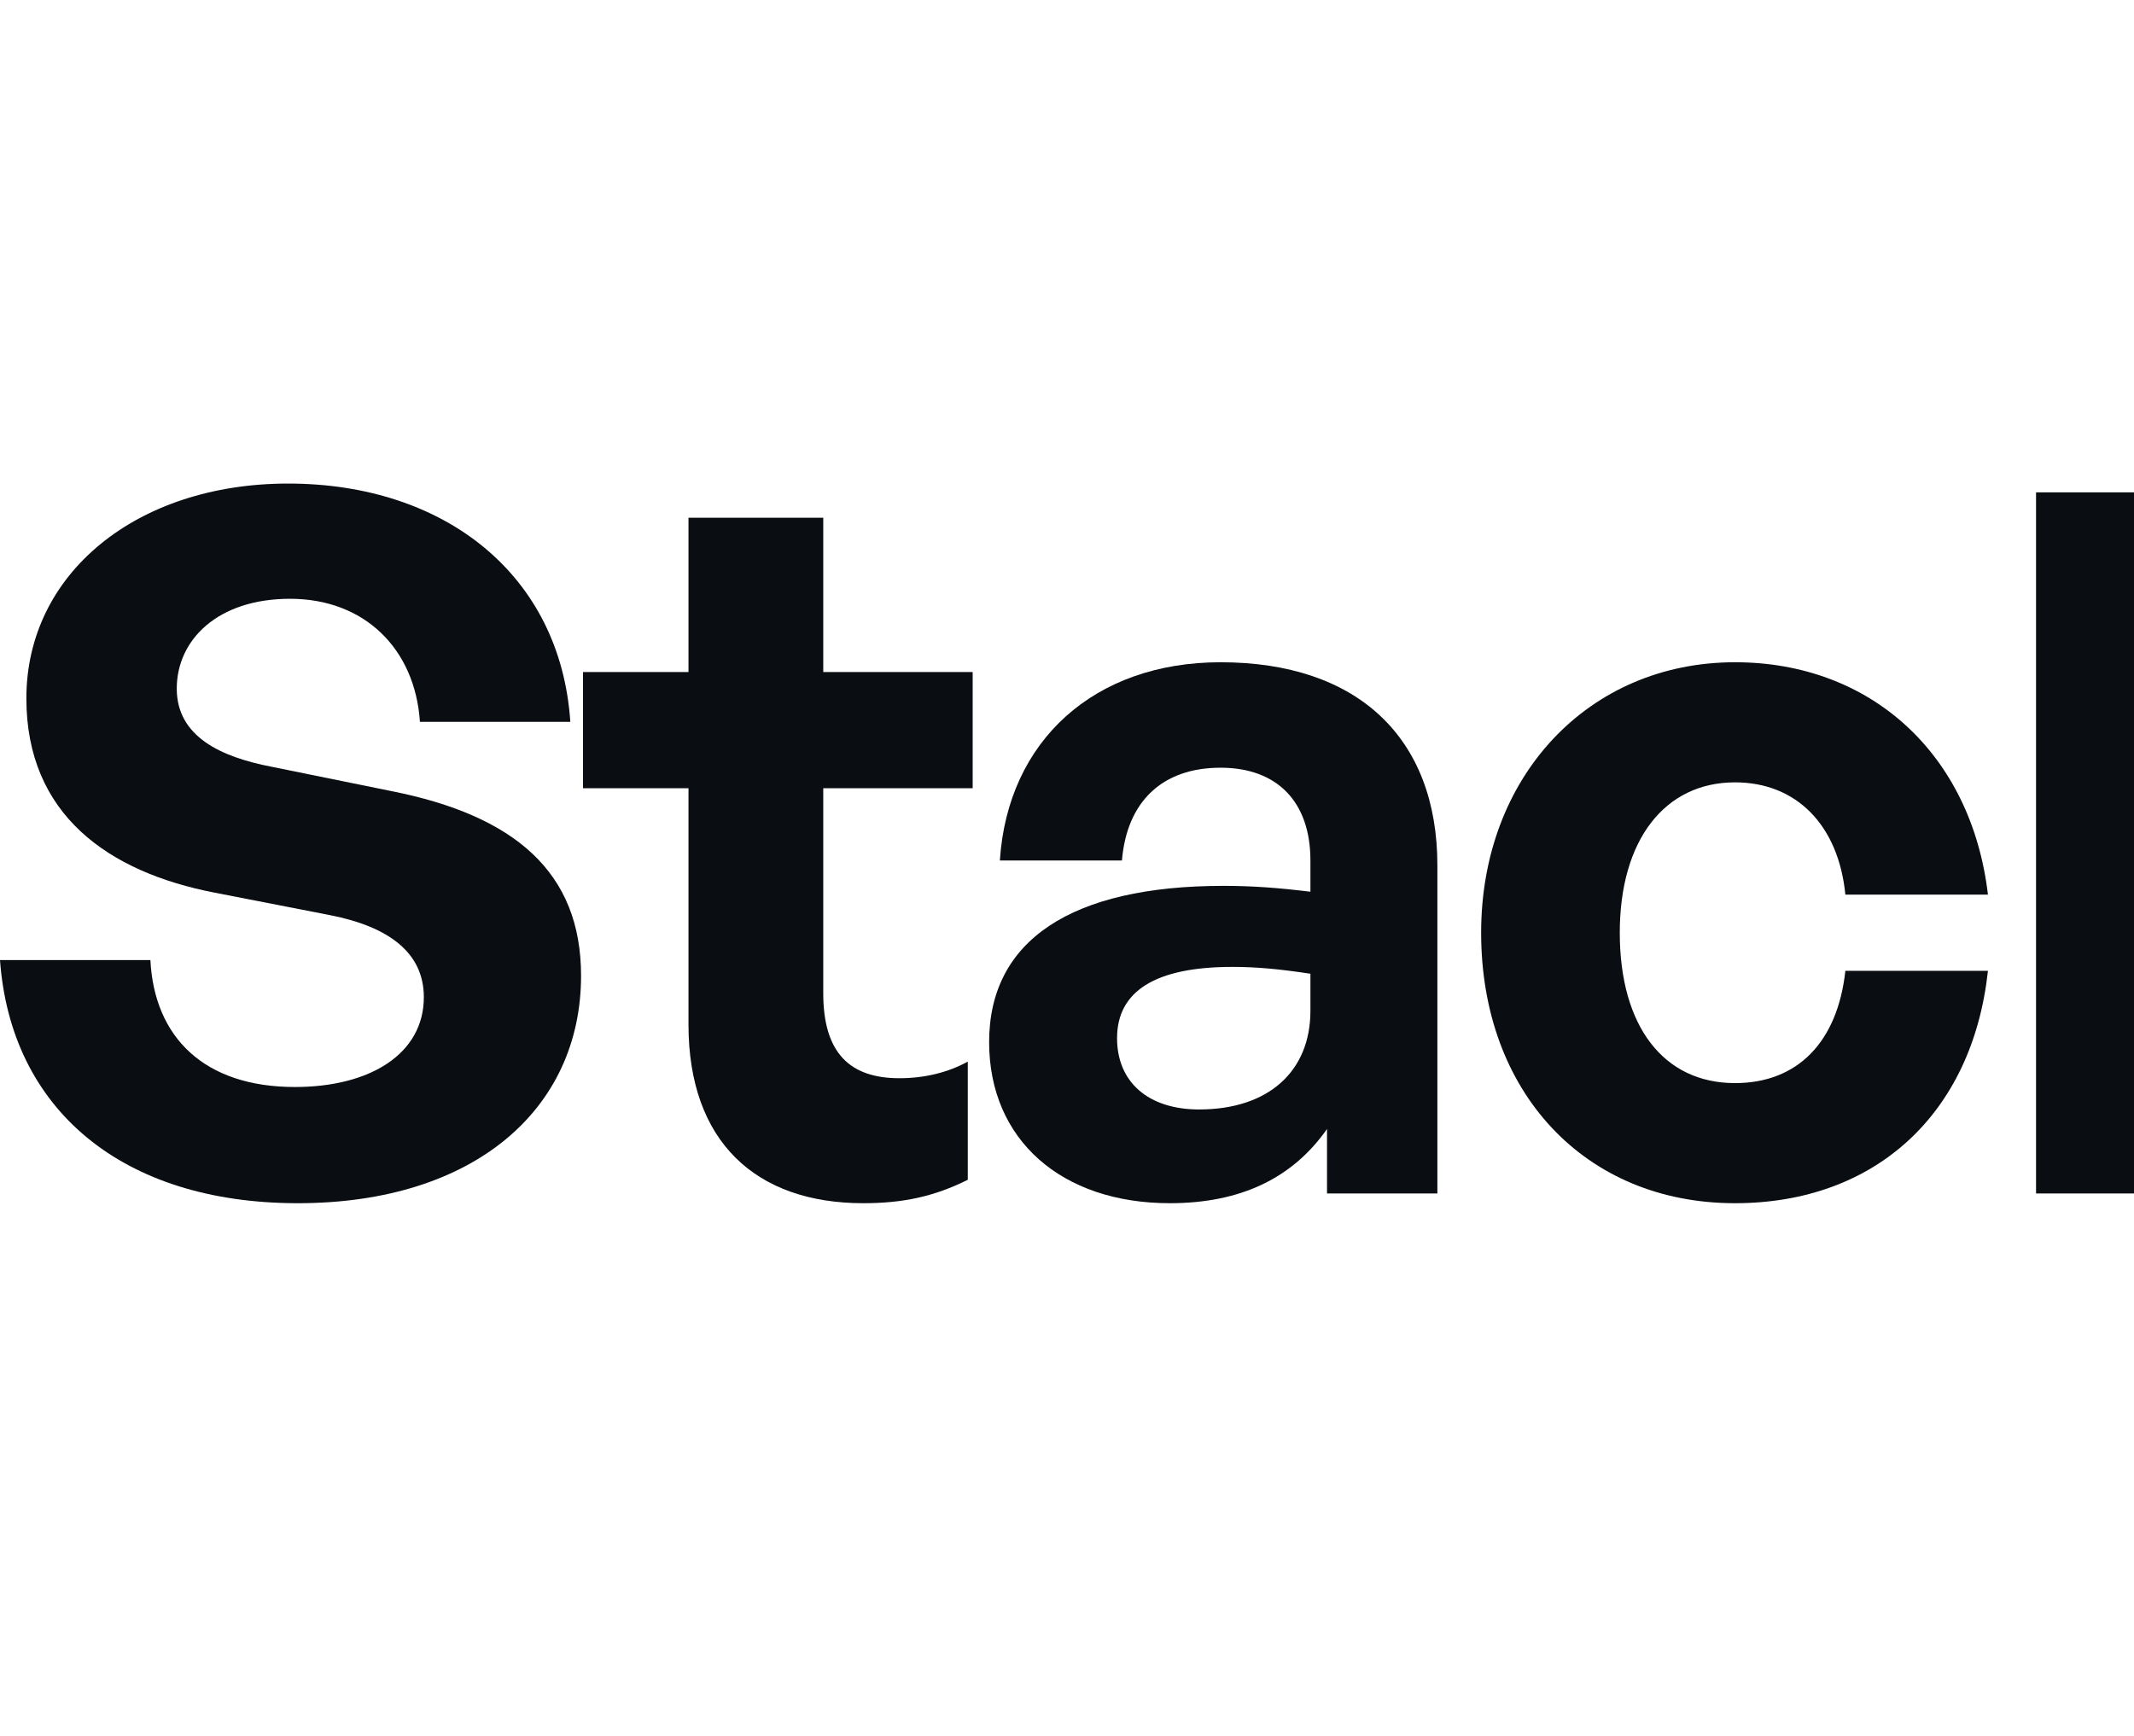
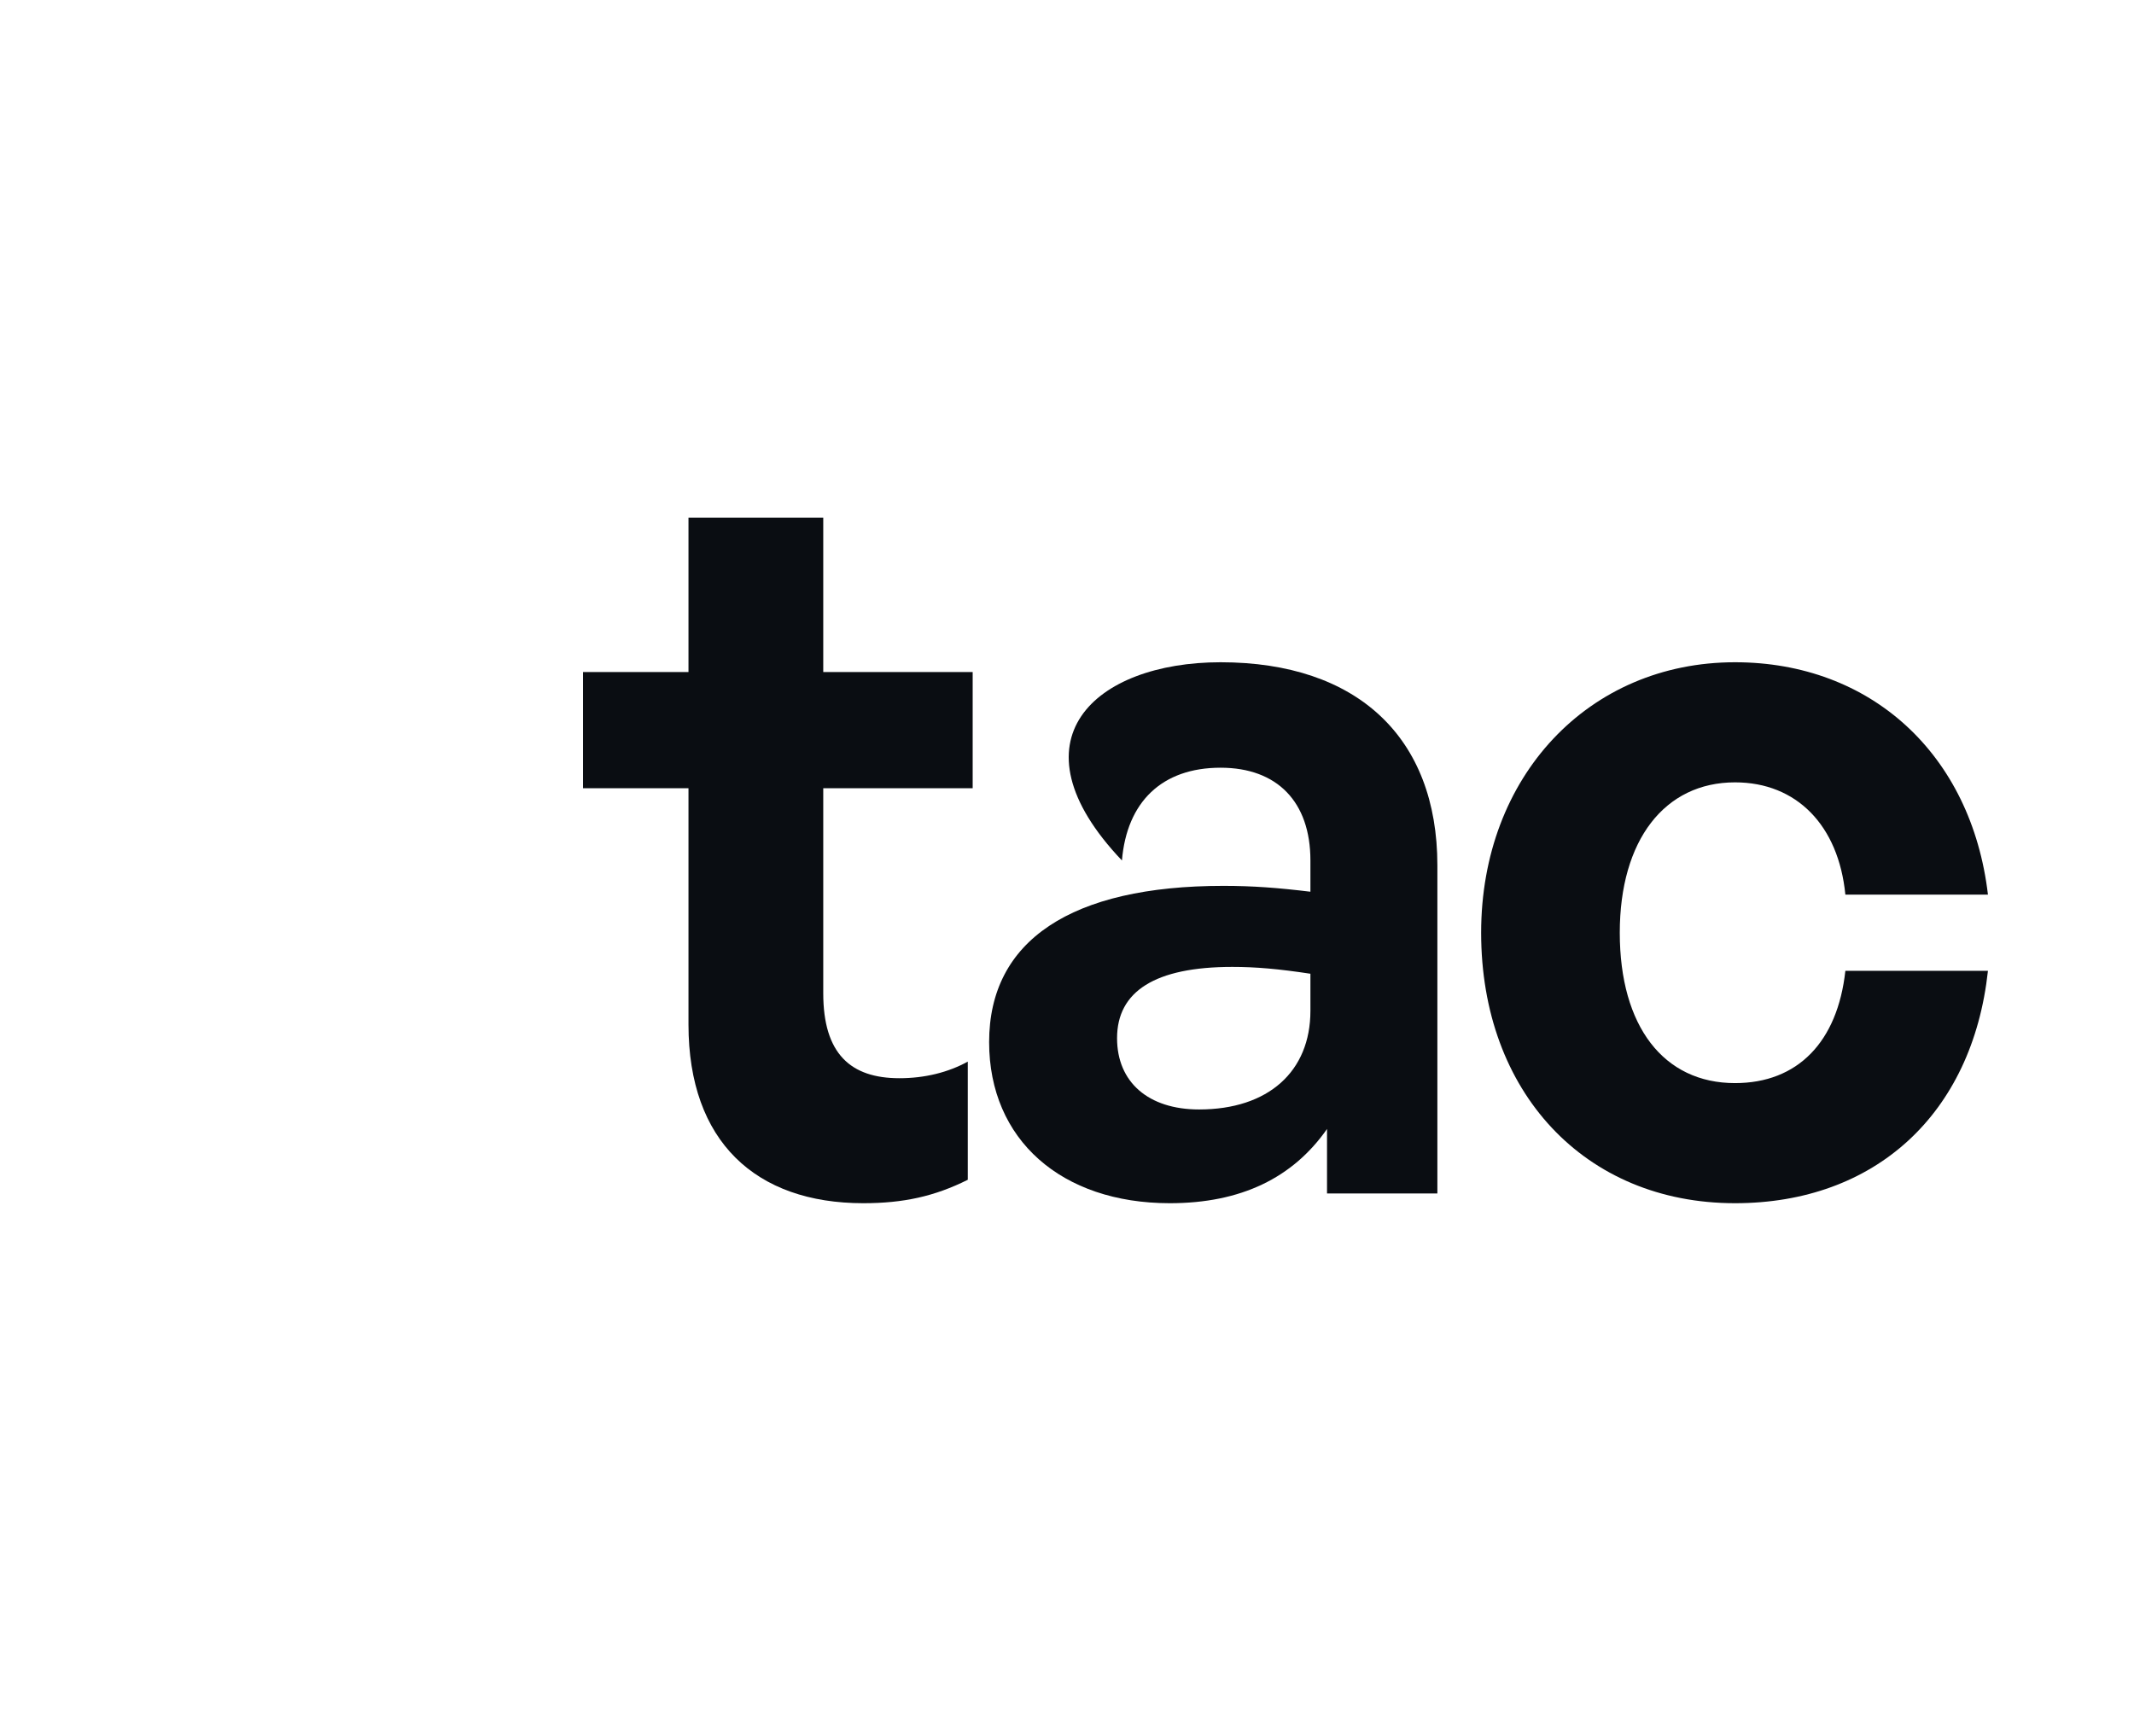
<svg xmlns="http://www.w3.org/2000/svg" width="59" height="48" viewBox="0 0 59 48" fill="none">
  <g id="Logotext">
    <g id="Vector">
-       <path d="M16.065 26.979C16.065 30.678 13.095 33.27 8.235 33.27C3.348 33.27 0.297 30.651 0 26.547H4.158C4.266 28.68 5.643 30.057 8.154 30.057C10.233 30.057 11.718 29.139 11.718 27.573C11.718 26.358 10.773 25.629 9.126 25.305L5.94 24.684C2.997 24.117 0.729 22.524 0.729 19.311C0.729 15.855 3.78 13.371 7.965 13.371C12.312 13.371 15.498 15.909 15.768 19.959H11.61C11.475 17.934 10.071 16.557 8.019 16.557C6.021 16.557 4.887 17.691 4.887 19.041C4.887 20.364 6.102 20.931 7.506 21.201L10.827 21.876C14.229 22.551 16.065 24.117 16.065 26.979Z" fill="#0A0D12" />
      <path d="M26.757 29.355V32.622C25.839 33.081 24.975 33.27 23.868 33.27C20.898 33.27 19.035 31.569 19.035 28.329V21.795H16.119V18.582H19.035V14.316H22.761V18.582H26.892V21.795H22.761V27.465C22.761 29.139 23.517 29.814 24.867 29.814C25.569 29.814 26.217 29.652 26.757 29.355Z" fill="#0A0D12" />
-       <path d="M36.689 33V31.218C35.744 32.568 34.313 33.27 32.342 33.27C29.345 33.27 27.347 31.515 27.347 28.815C27.347 26.007 29.615 24.495 33.827 24.495C34.637 24.495 35.339 24.549 36.23 24.657V23.793C36.23 22.173 35.312 21.228 33.746 21.228C32.126 21.228 31.154 22.173 31.019 23.793H27.644C27.86 20.472 30.263 18.312 33.746 18.312C37.526 18.312 39.74 20.391 39.74 23.928V33H36.689ZM30.884 28.707C30.884 29.922 31.748 30.678 33.152 30.678C35.069 30.678 36.23 29.625 36.23 27.951V26.925C35.339 26.79 34.718 26.736 34.07 26.736C31.937 26.736 30.884 27.411 30.884 28.707Z" fill="#0A0D12" />
+       <path d="M36.689 33V31.218C35.744 32.568 34.313 33.27 32.342 33.27C29.345 33.27 27.347 31.515 27.347 28.815C27.347 26.007 29.615 24.495 33.827 24.495C34.637 24.495 35.339 24.549 36.23 24.657V23.793C36.23 22.173 35.312 21.228 33.746 21.228C32.126 21.228 31.154 22.173 31.019 23.793C27.86 20.472 30.263 18.312 33.746 18.312C37.526 18.312 39.74 20.391 39.74 23.928V33H36.689ZM30.884 28.707C30.884 29.922 31.748 30.678 33.152 30.678C35.069 30.678 36.23 29.625 36.23 27.951V26.925C35.339 26.79 34.718 26.736 34.07 26.736C31.937 26.736 30.884 27.411 30.884 28.707Z" fill="#0A0D12" />
      <path d="M47.969 33.27C43.812 33.27 40.95 30.192 40.95 25.791C40.95 21.471 43.919 18.312 47.969 18.312C51.722 18.312 54.504 20.85 54.962 24.738H51.02C50.831 22.821 49.67 21.633 47.969 21.633C46.026 21.633 44.783 23.226 44.783 25.791C44.783 28.383 45.998 29.949 47.969 29.949C49.697 29.949 50.804 28.815 51.02 26.844H54.962C54.531 30.813 51.831 33.27 47.969 33.27Z" fill="#0A0D12" />
-       <path d="M60.045 33H56.292V13.614H60.045V24.684L65.31 18.582H69.63L63.663 25.494L70.332 33H65.553L60.045 26.304V33Z" fill="#0A0D12" />
      <path d="M84.538 25.791C84.538 21.525 87.049 18.312 90.937 18.312C92.665 18.312 94.123 19.068 95.203 20.445V13.614H98.929V33H95.5V30.921C94.366 32.433 92.8 33.27 90.937 33.27C87.049 33.27 84.538 30.003 84.538 25.791ZM88.399 25.791C88.399 28.491 89.938 29.922 91.774 29.922C93.637 29.922 95.176 28.464 95.176 25.737C95.176 23.01 93.61 21.633 91.774 21.633C89.938 21.633 88.399 23.037 88.399 25.791Z" fill="#0A0D12" />
      <path d="M118.613 33H106.085V13.614H110.189V29.301H118.613V33Z" fill="#0A0D12" />
      <path d="M128.613 33V31.218C127.668 32.568 126.237 33.27 124.266 33.27C121.269 33.27 119.271 31.515 119.271 28.815C119.271 26.007 121.539 24.495 125.751 24.495C126.561 24.495 127.263 24.549 128.154 24.657V23.793C128.154 22.173 127.236 21.228 125.67 21.228C124.05 21.228 123.078 22.173 122.943 23.793H119.568C119.784 20.472 122.187 18.312 125.67 18.312C129.45 18.312 131.664 20.391 131.664 23.928V33H128.613ZM122.808 28.707C122.808 29.922 123.672 30.678 125.076 30.678C126.993 30.678 128.154 29.625 128.154 27.951V26.925C127.263 26.79 126.642 26.736 125.994 26.736C123.861 26.736 122.808 27.411 122.808 28.707Z" fill="#0A0D12" />
-       <path d="M148.209 25.791C148.209 30.003 145.698 33.27 141.81 33.27C139.947 33.27 138.381 32.433 137.274 30.921V33H133.818V13.614H137.571V20.445C138.624 19.041 140.082 18.312 141.81 18.312C145.698 18.312 148.209 21.525 148.209 25.791ZM144.348 25.791C144.348 23.037 142.809 21.633 140.973 21.633C139.164 21.633 137.598 23.01 137.598 25.737C137.598 28.464 139.11 29.922 140.973 29.922C142.809 29.922 144.348 28.491 144.348 25.791Z" fill="#0A0D12" />
-       <path d="M77.19 33.243C81.132 33.243 83.913 30.921 83.94 27.627H80.295C80.187 29.274 78.999 30.273 77.136 30.273C75.192 30.273 74.058 29.301 74.058 27.681C74.058 26.088 75.381 25.143 77.622 25.143H79.593V22.173H77.838C76.002 22.173 74.895 21.255 74.895 19.77C74.895 18.339 75.84 17.448 77.406 17.448C78.945 17.448 79.917 18.42 79.944 20.013H83.589C83.562 16.854 80.808 14.478 77.217 14.478C73.383 14.478 71.034 16.557 71.034 19.5C71.034 21.174 72.006 22.497 73.761 23.415C71.493 24.144 70.197 25.602 70.197 27.573C70.197 30.948 73.005 33.243 77.19 33.243Z" fill="#0A0D12" />
    </g>
  </g>
</svg>